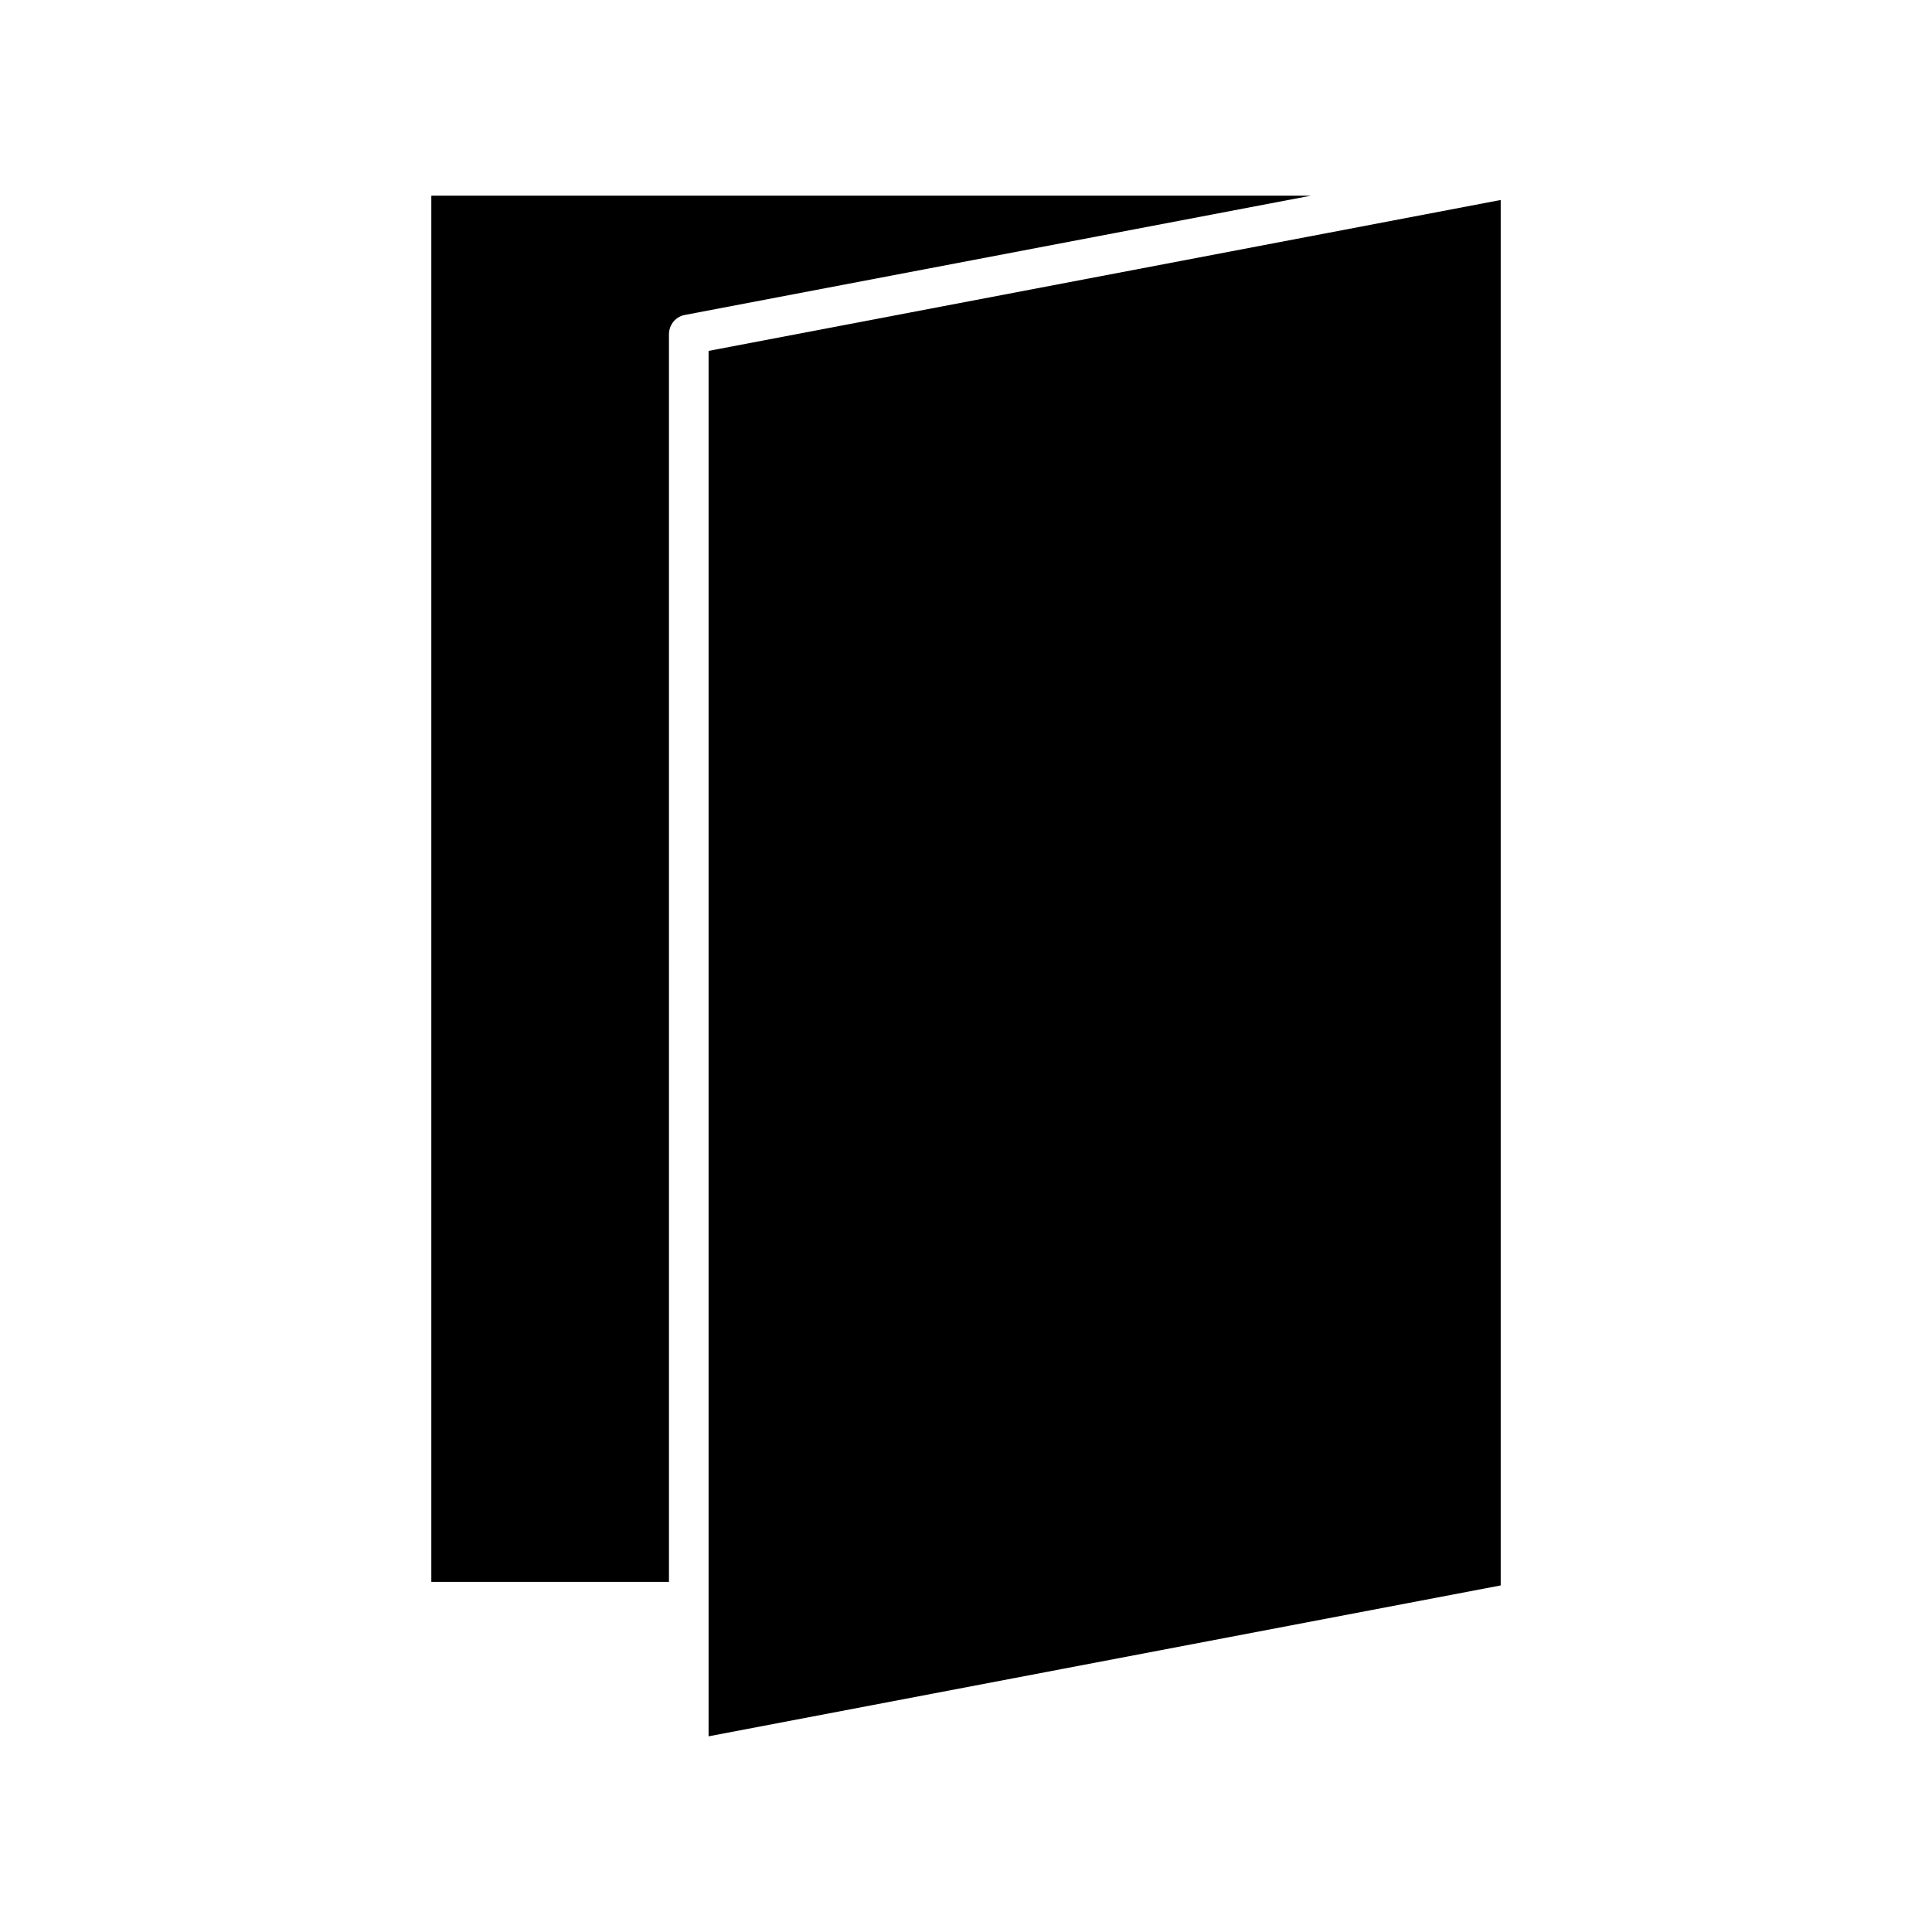
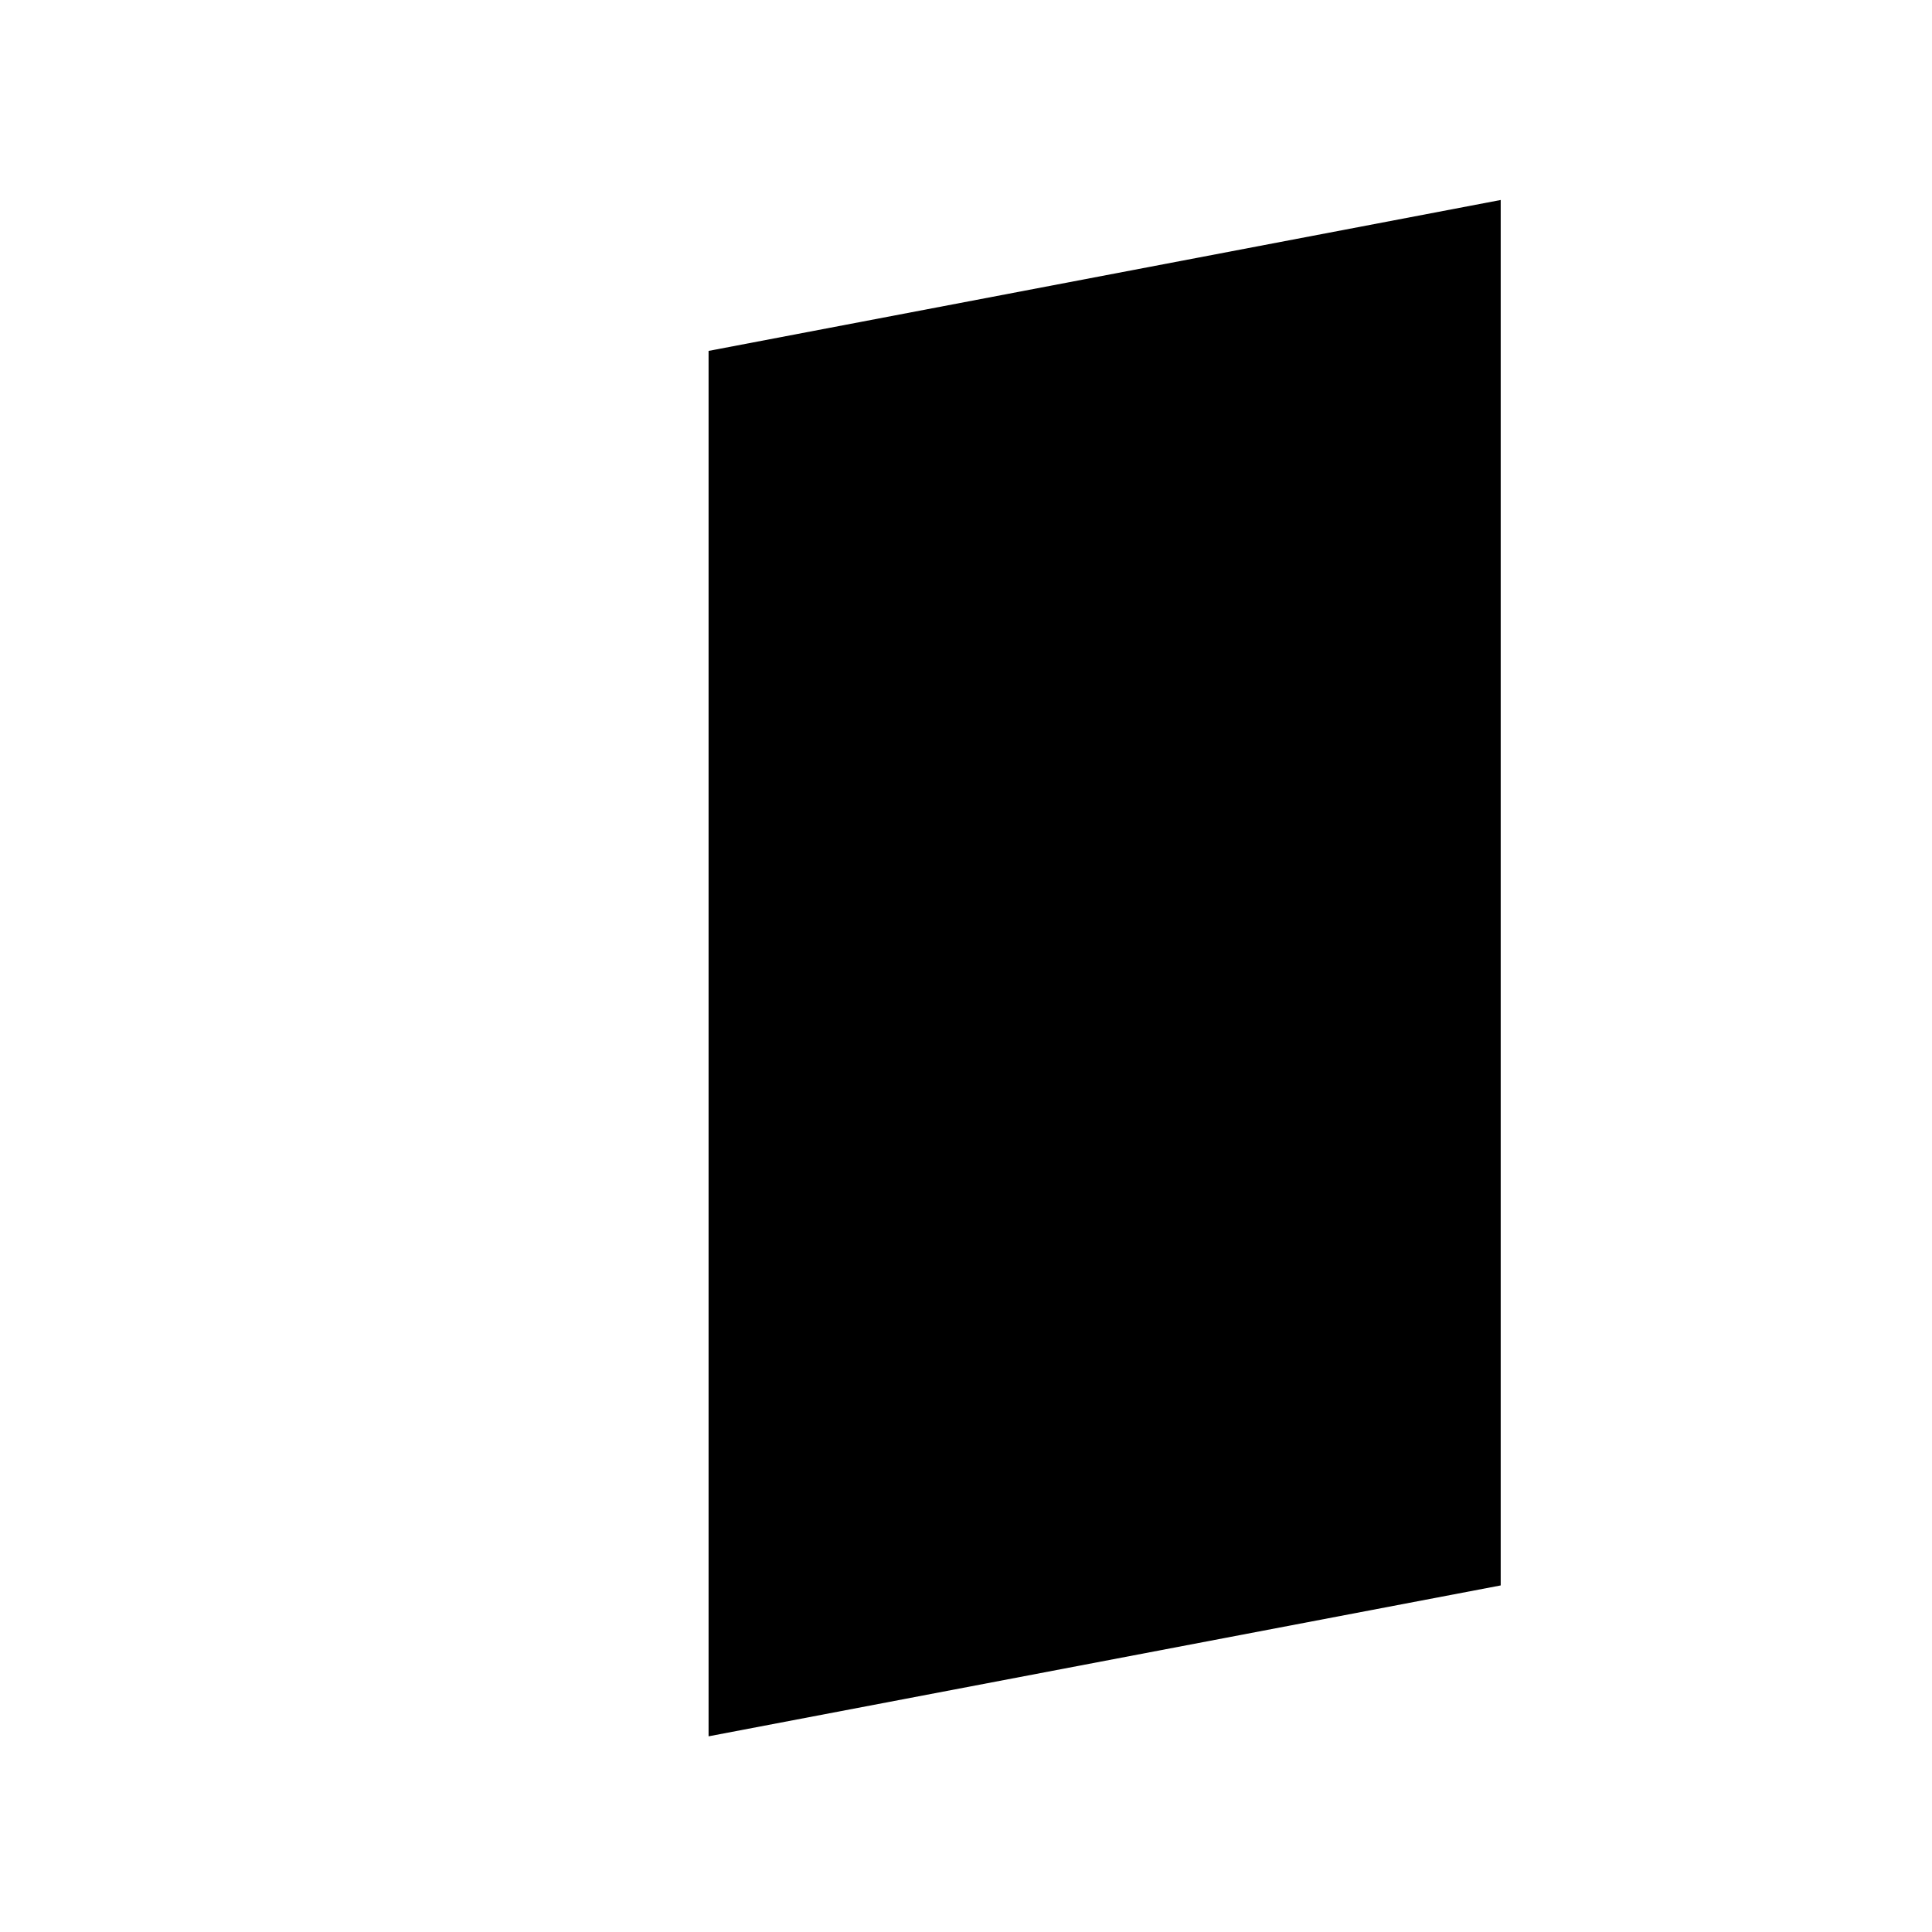
<svg xmlns="http://www.w3.org/2000/svg" fill="#000000" width="800px" height="800px" version="1.1" viewBox="144 144 512 512">
  <g>
-     <path d="m321.28 232.59c0-2.519 1.785-4.723 4.305-5.144l165.84-31.594-233.12 0.004v367.36h62.977z" />
    <path d="m541.7 197-209.92 39.992v367.15l209.92-39.988z" />
  </g>
</svg>